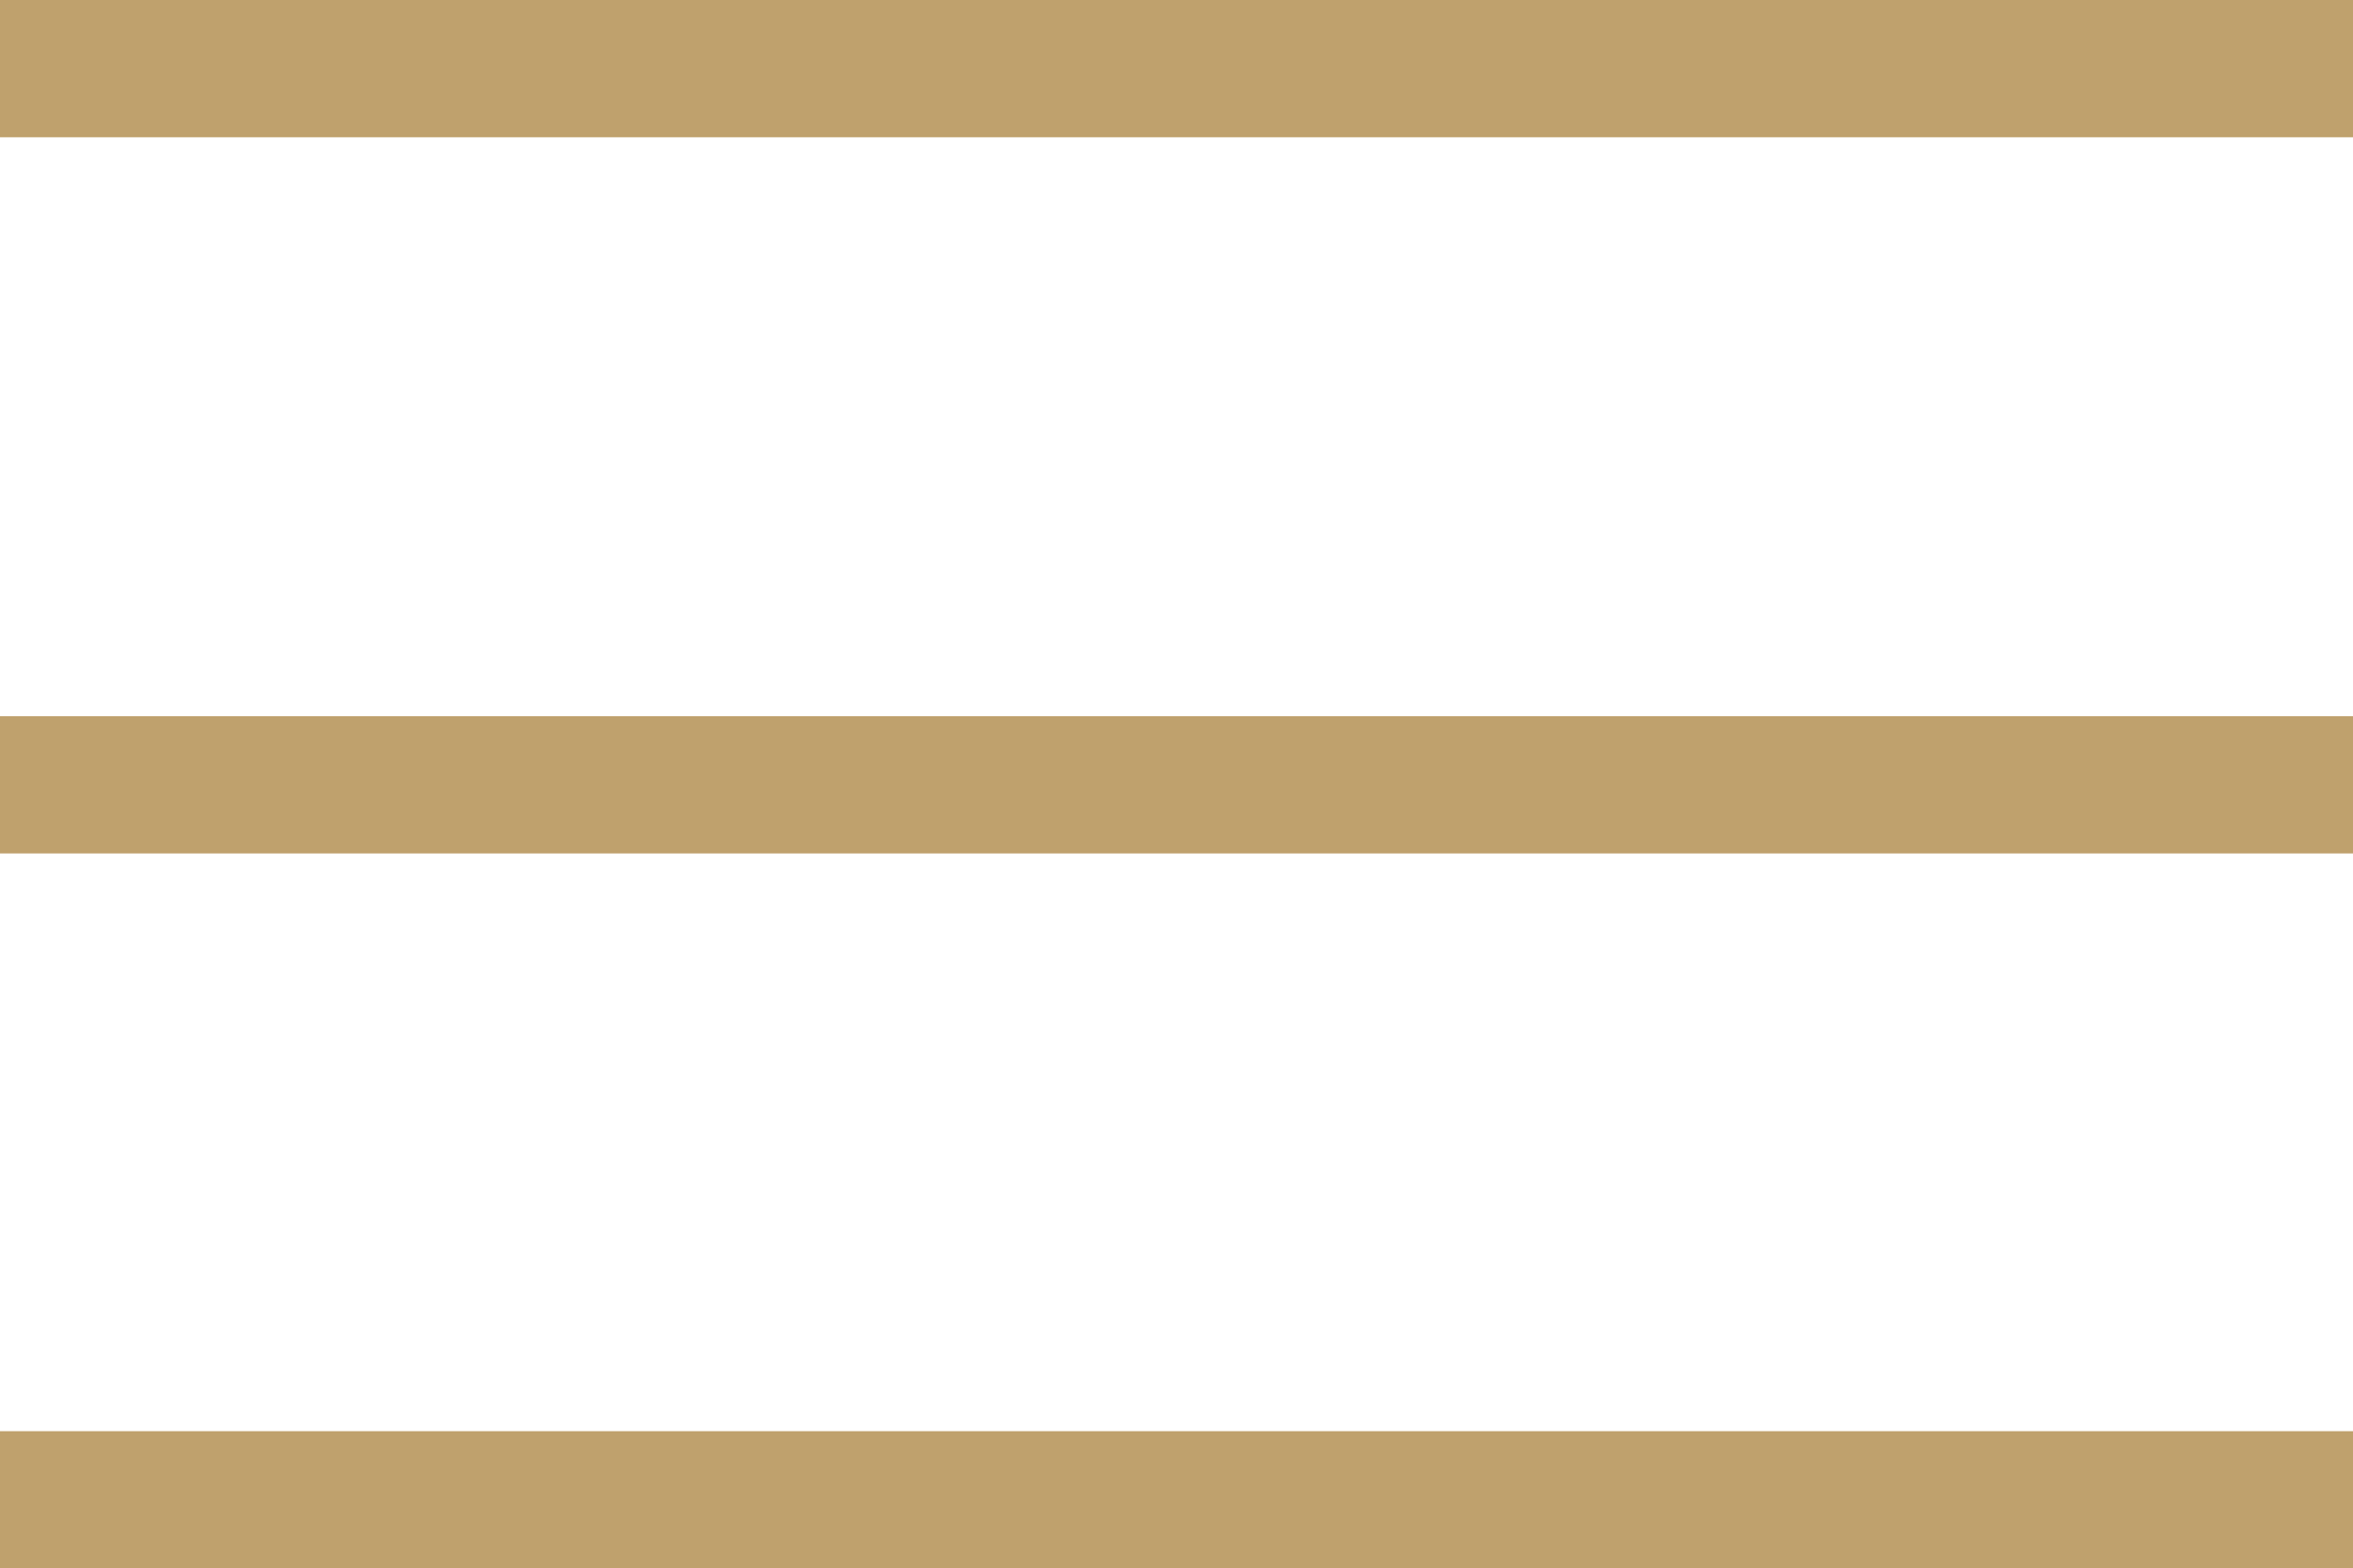
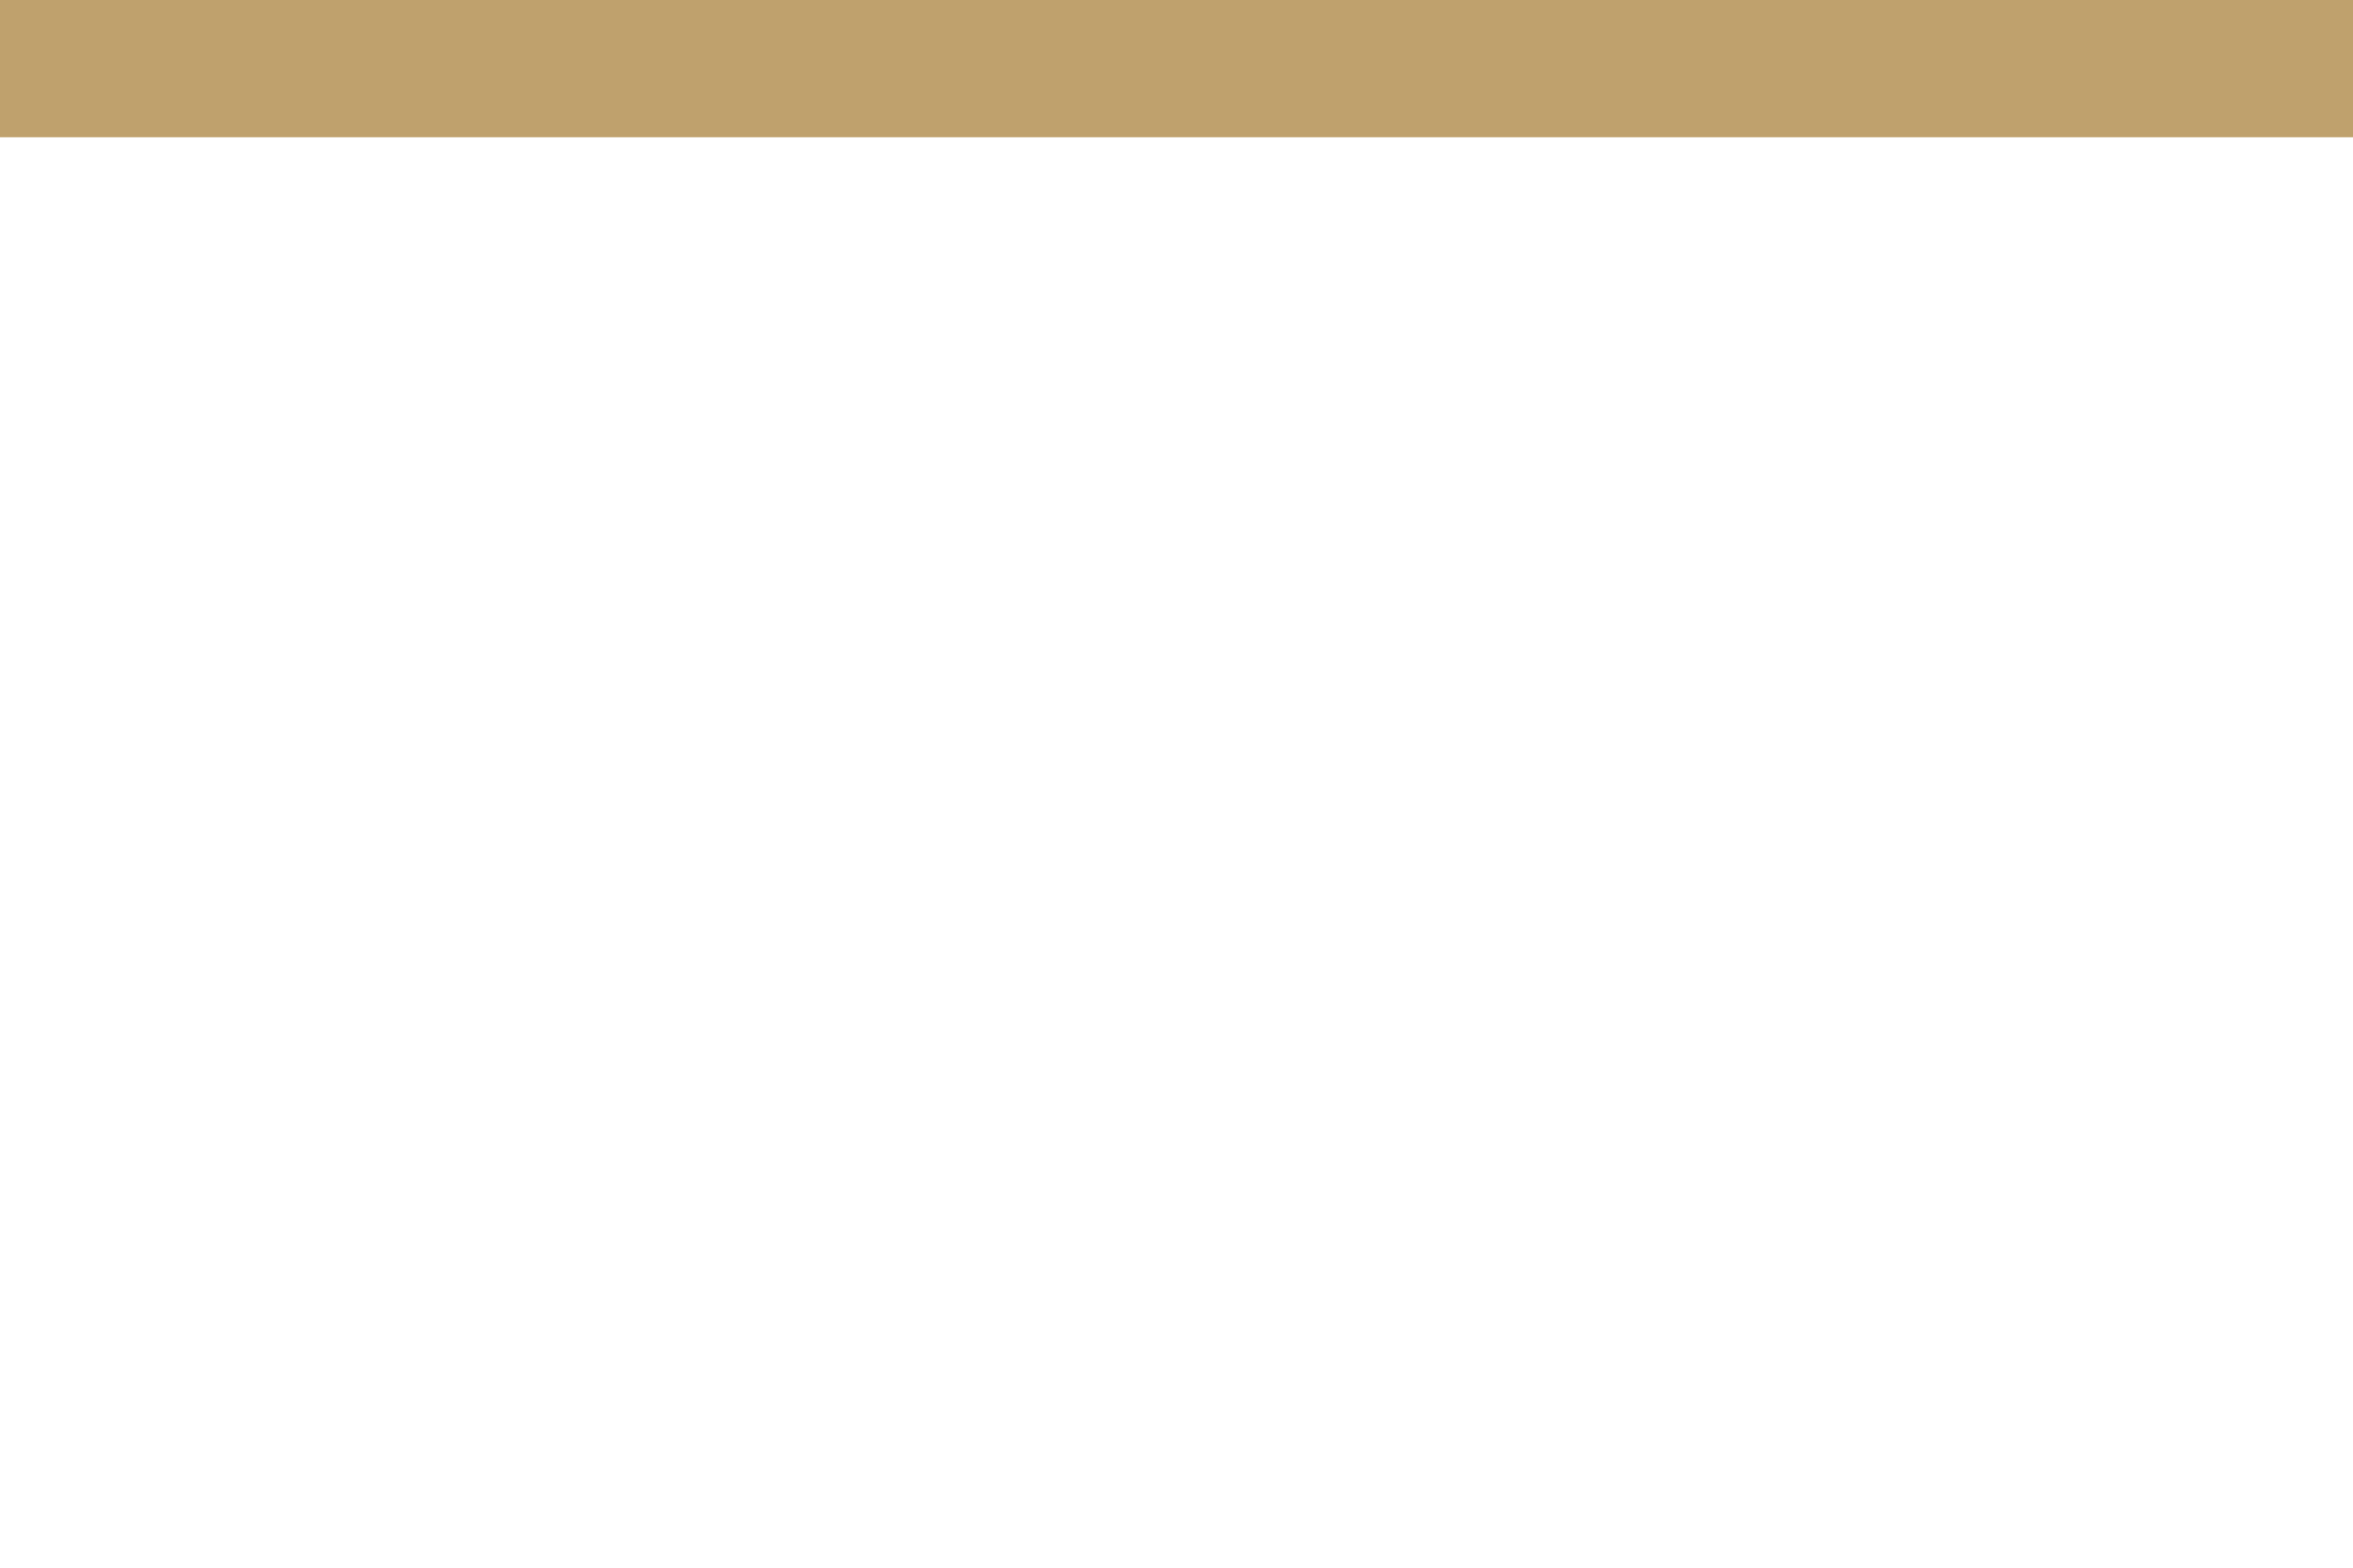
<svg xmlns="http://www.w3.org/2000/svg" width="24" height="15.998" viewBox="0 0 24 15.998">
  <g id="ham_mo" transform="translate(7517 17211)">
    <rect id="사각형_5886" data-name="사각형 5886" width="24" height="1.4" transform="translate(-7517 -17211)" fill="#bfa16d" />
-     <rect id="사각형_5887" data-name="사각형 5887" width="24" height="1.4" transform="translate(-7517 -17203.695)" fill="#bfa16d" />
-     <rect id="사각형_5888" data-name="사각형 5888" width="24" height="1.4" transform="translate(-7517 -17196.402)" fill="#bfa16d" />
  </g>
</svg>